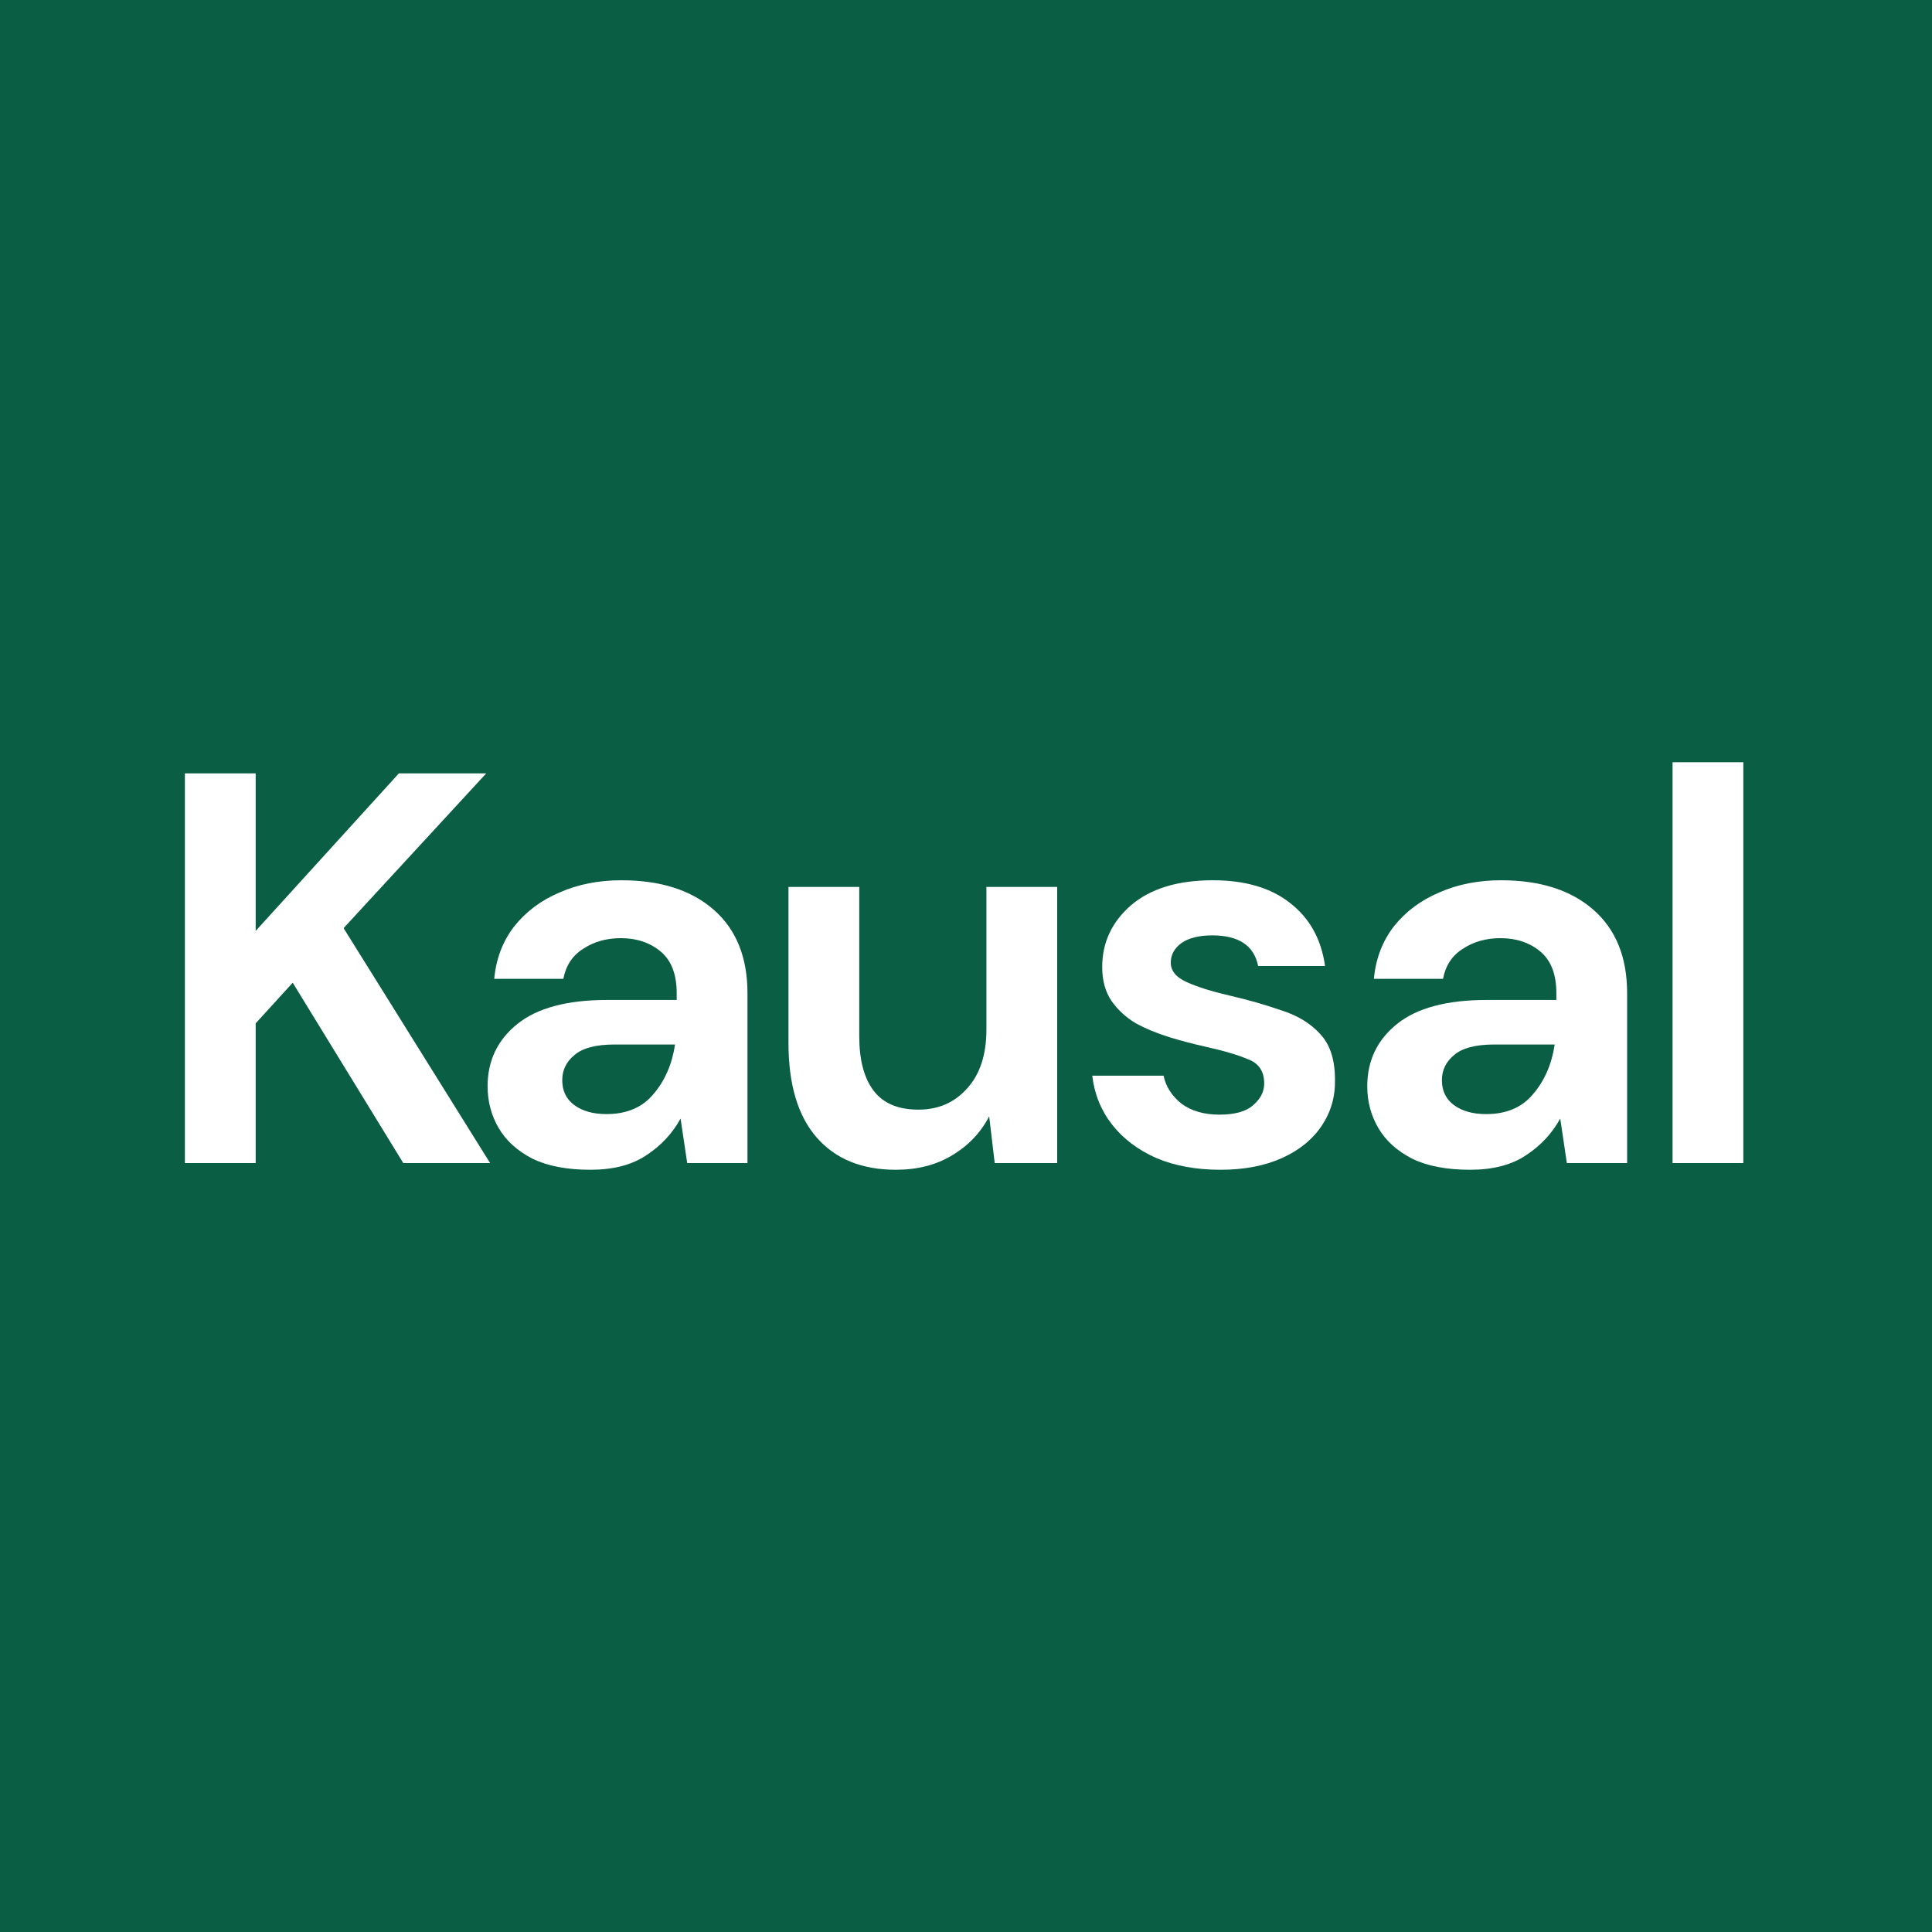
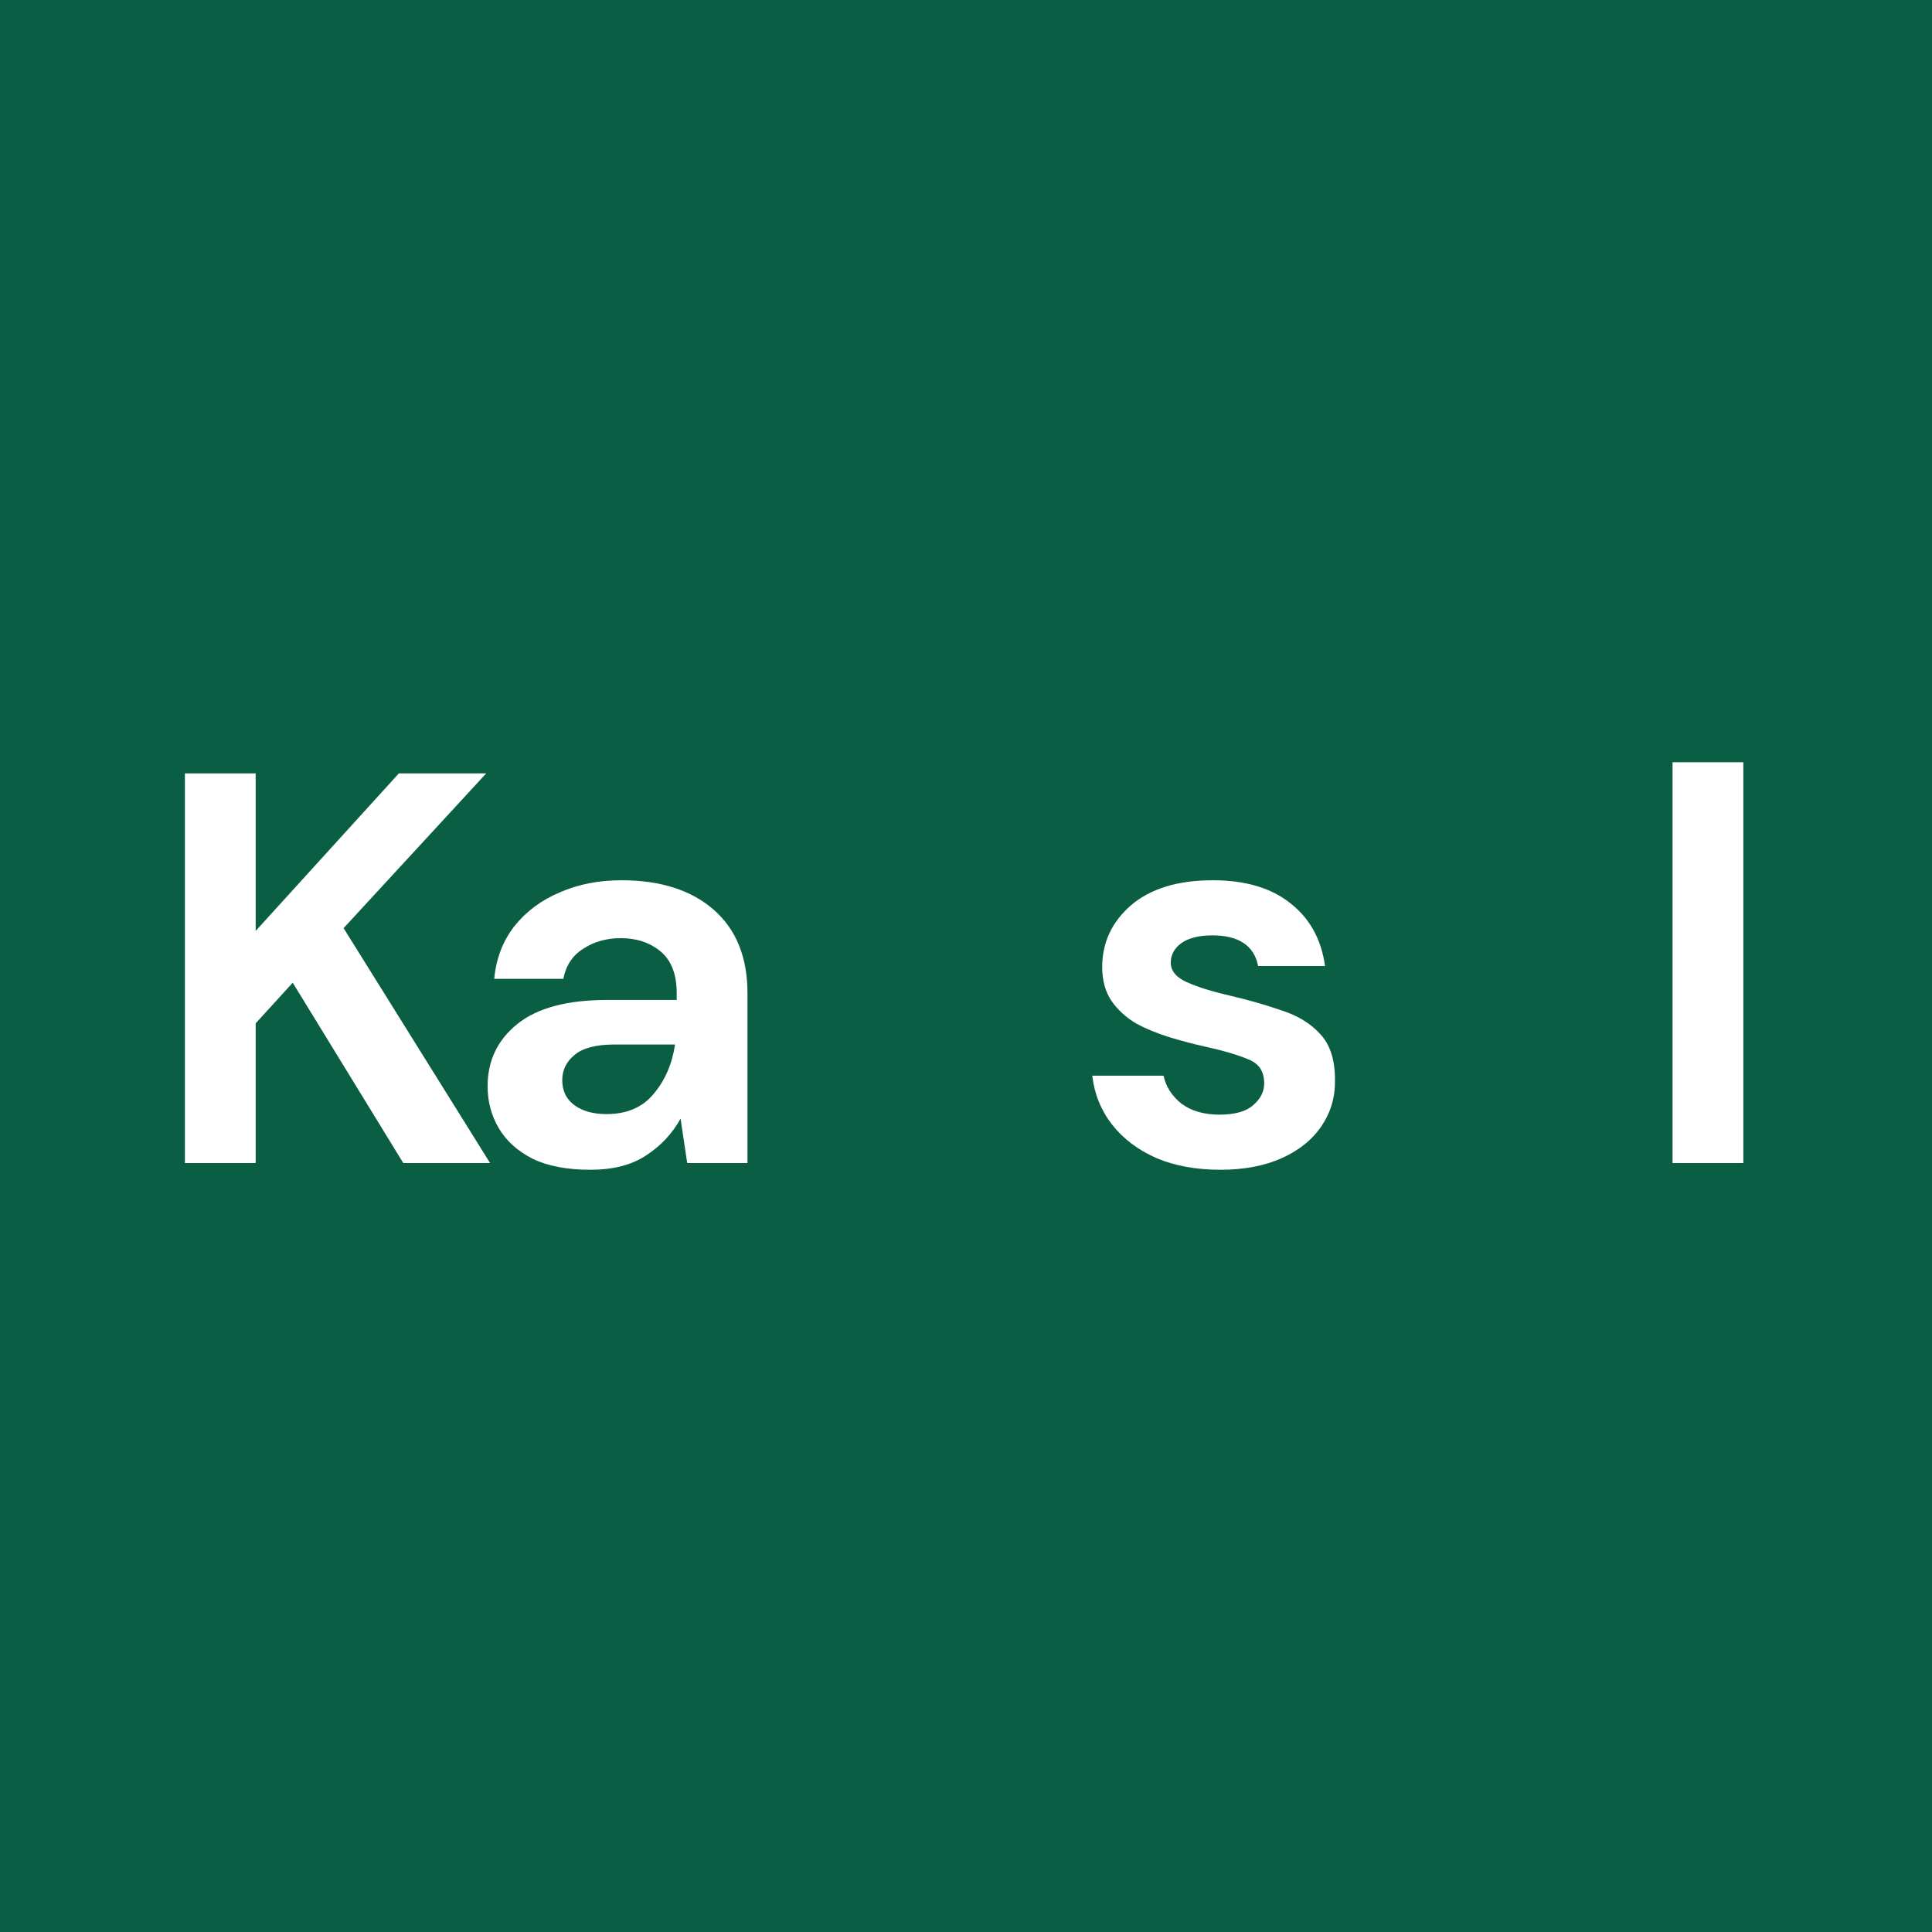
<svg xmlns="http://www.w3.org/2000/svg" width="800" height="800" viewBox="0 0 800 800" fill="none">
  <rect x="0" y="0" width="800" height="800" fill="#333333" stroke="none" />
  <g clip-path="url(#clip0_1130_376)">
    <rect width="800" height="800" fill="#279A6D" />
    <rect width="800" height="800" fill="#C0F5D2" />
    <rect width="800" height="800" fill="url(#paint0_linear_1130_376)" />
    <rect width="800" height="800" fill="url(#paint1_linear_1130_376)" />
    <rect width="800" height="800" fill="#0A5E43" />
    <g clip-path="url(#clip1_1130_376)">
      <path d="M76.562 481.609V320.236H105.868V385.476L165.167 320.236H201.341L142.272 384.324L202.944 481.609H166.998L121.208 406.916L105.868 423.745V481.609H76.562Z" fill="white" />
      <path d="M244.491 484.375C234.723 484.375 226.709 482.838 220.451 479.764C214.193 476.537 209.538 472.31 206.485 467.085C203.433 461.86 201.906 456.096 201.906 449.795C201.906 439.191 206.027 430.584 214.27 423.975C222.512 417.367 234.875 414.063 251.36 414.063H280.208V411.296C280.208 403.458 277.995 397.695 273.568 394.006C269.142 390.318 263.647 388.473 257.084 388.473C251.131 388.473 245.941 389.933 241.515 392.853C237.089 395.62 234.341 399.769 233.273 405.302H204.654C205.417 397.003 208.164 389.78 212.896 383.632C217.78 377.485 224.038 372.797 231.67 369.57C239.302 366.189 247.849 364.498 257.313 364.498C273.492 364.498 286.237 368.571 295.548 376.716C304.858 384.862 309.514 396.388 309.514 411.296V481.609H284.558L281.81 463.166C278.452 469.314 273.721 474.385 267.615 478.381C261.663 482.377 253.955 484.375 244.491 484.375ZM251.131 461.322C259.526 461.322 266.013 458.555 270.592 453.023C275.323 447.49 278.3 440.651 279.521 432.505H254.565C246.781 432.505 241.21 433.965 237.852 436.885C234.494 439.652 232.815 443.11 232.815 447.259C232.815 451.716 234.494 455.174 237.852 457.633C241.21 460.092 245.636 461.322 251.131 461.322Z" fill="white" />
-       <path d="M437.76 367.264V481.609H411.889L409.599 462.244C406.089 469.006 400.976 474.385 394.26 478.381C387.696 482.377 379.912 484.375 370.907 484.375C356.864 484.375 345.951 479.918 338.166 471.004C330.382 462.09 326.49 449.027 326.49 431.814V367.264H355.796V429.047C355.796 438.883 357.78 446.414 361.749 451.639C365.717 456.865 371.899 459.477 380.294 459.477C388.536 459.477 395.252 456.557 400.441 450.717C405.784 444.877 408.455 436.732 408.455 426.281V367.264H437.76Z" fill="white" />
      <path d="M505.392 484.375C495.318 484.375 486.466 482.761 478.834 479.534C471.202 476.153 465.097 471.542 460.518 465.702C455.939 459.862 453.191 453.099 452.276 445.415H481.81C482.726 449.872 485.168 453.714 489.137 456.942C493.258 460.015 498.524 461.552 504.934 461.552C511.345 461.552 516 460.246 518.9 457.633C521.953 455.02 523.48 452.024 523.48 448.642C523.48 443.724 521.343 440.42 517.069 438.73C512.795 436.885 506.842 435.118 499.211 433.427C494.326 432.351 489.366 431.045 484.329 429.508C479.292 427.971 474.636 426.05 470.363 423.745C466.242 421.286 462.884 418.212 460.289 414.524C457.694 410.681 456.397 405.994 456.397 400.461C456.397 390.318 460.365 381.788 468.302 374.872C476.392 367.956 487.687 364.498 502.187 364.498C515.619 364.498 526.303 367.649 534.24 373.95C542.33 380.251 547.138 388.934 548.664 400H520.961C519.282 391.547 512.948 387.321 501.958 387.321C496.463 387.321 492.189 388.397 489.137 390.548C486.237 392.7 484.787 395.389 484.787 398.617C484.787 401.998 487 404.688 491.426 406.685C495.853 408.683 501.729 410.528 509.056 412.218C516.993 414.063 524.243 416.137 530.806 418.443C537.522 420.594 542.864 423.899 546.833 428.356C550.801 432.659 552.785 438.883 552.785 447.029C552.938 454.098 551.106 460.476 547.29 466.163C543.475 471.849 537.98 476.306 530.806 479.534C523.632 482.761 515.161 484.375 505.392 484.375Z" fill="white" />
-       <path d="M608.739 484.375C598.97 484.375 590.957 482.838 584.699 479.764C578.441 476.537 573.786 472.31 570.733 467.085C567.68 461.86 566.154 456.096 566.154 449.795C566.154 439.191 570.275 430.584 578.517 423.975C586.76 417.367 599.123 414.063 615.607 414.063H644.455V411.296C644.455 403.458 642.242 397.695 637.816 394.006C633.389 390.318 627.895 388.473 621.331 388.473C615.378 388.473 610.189 389.933 605.763 392.853C601.336 395.62 598.589 399.769 597.52 405.302H568.901C569.664 397.003 572.412 389.78 577.144 383.632C582.028 377.485 588.286 372.797 595.918 369.57C603.549 366.189 612.097 364.498 621.56 364.498C637.739 364.498 650.484 368.571 659.795 376.716C669.106 384.862 673.761 396.388 673.761 411.296V481.609H648.805L646.058 463.166C642.7 469.314 637.968 474.385 631.863 478.381C625.91 482.377 618.202 484.375 608.739 484.375ZM615.379 461.322C623.773 461.322 630.26 458.555 634.839 453.023C639.571 447.49 642.547 440.651 643.769 432.505H618.813C611.028 432.505 605.457 433.965 602.099 436.885C598.741 439.652 597.062 443.11 597.062 447.259C597.062 451.716 598.741 455.174 602.099 457.633C605.457 460.092 609.884 461.322 615.379 461.322Z" fill="white" />
      <path d="M692.569 481.609V315.625H721.875V481.609H692.569Z" fill="white" />
    </g>
  </g>
  <defs>
    <linearGradient id="paint0_linear_1130_376" x1="67.742" y1="35.2" x2="643.699" y2="773.562" gradientUnits="userSpaceOnUse">
      <stop stop-color="#C2D9ED" />
      <stop offset="1" stop-color="#C0F5D2" stop-opacity="0" />
    </linearGradient>
    <linearGradient id="paint1_linear_1130_376" x1="533.594" y1="800" x2="385.783" y2="119.159" gradientUnits="userSpaceOnUse">
      <stop stop-color="#7AD7A4" />
      <stop offset="1" stop-color="#C0F5D2" stop-opacity="0" />
    </linearGradient>
    <clipPath id="clip0_1130_376">
      <rect width="800" height="800" fill="white" />
    </clipPath>
    <clipPath id="clip1_1130_376">
      <rect width="645.312" height="168.75" fill="white" transform="translate(76.562 315.625)" />
    </clipPath>
  </defs>
</svg>